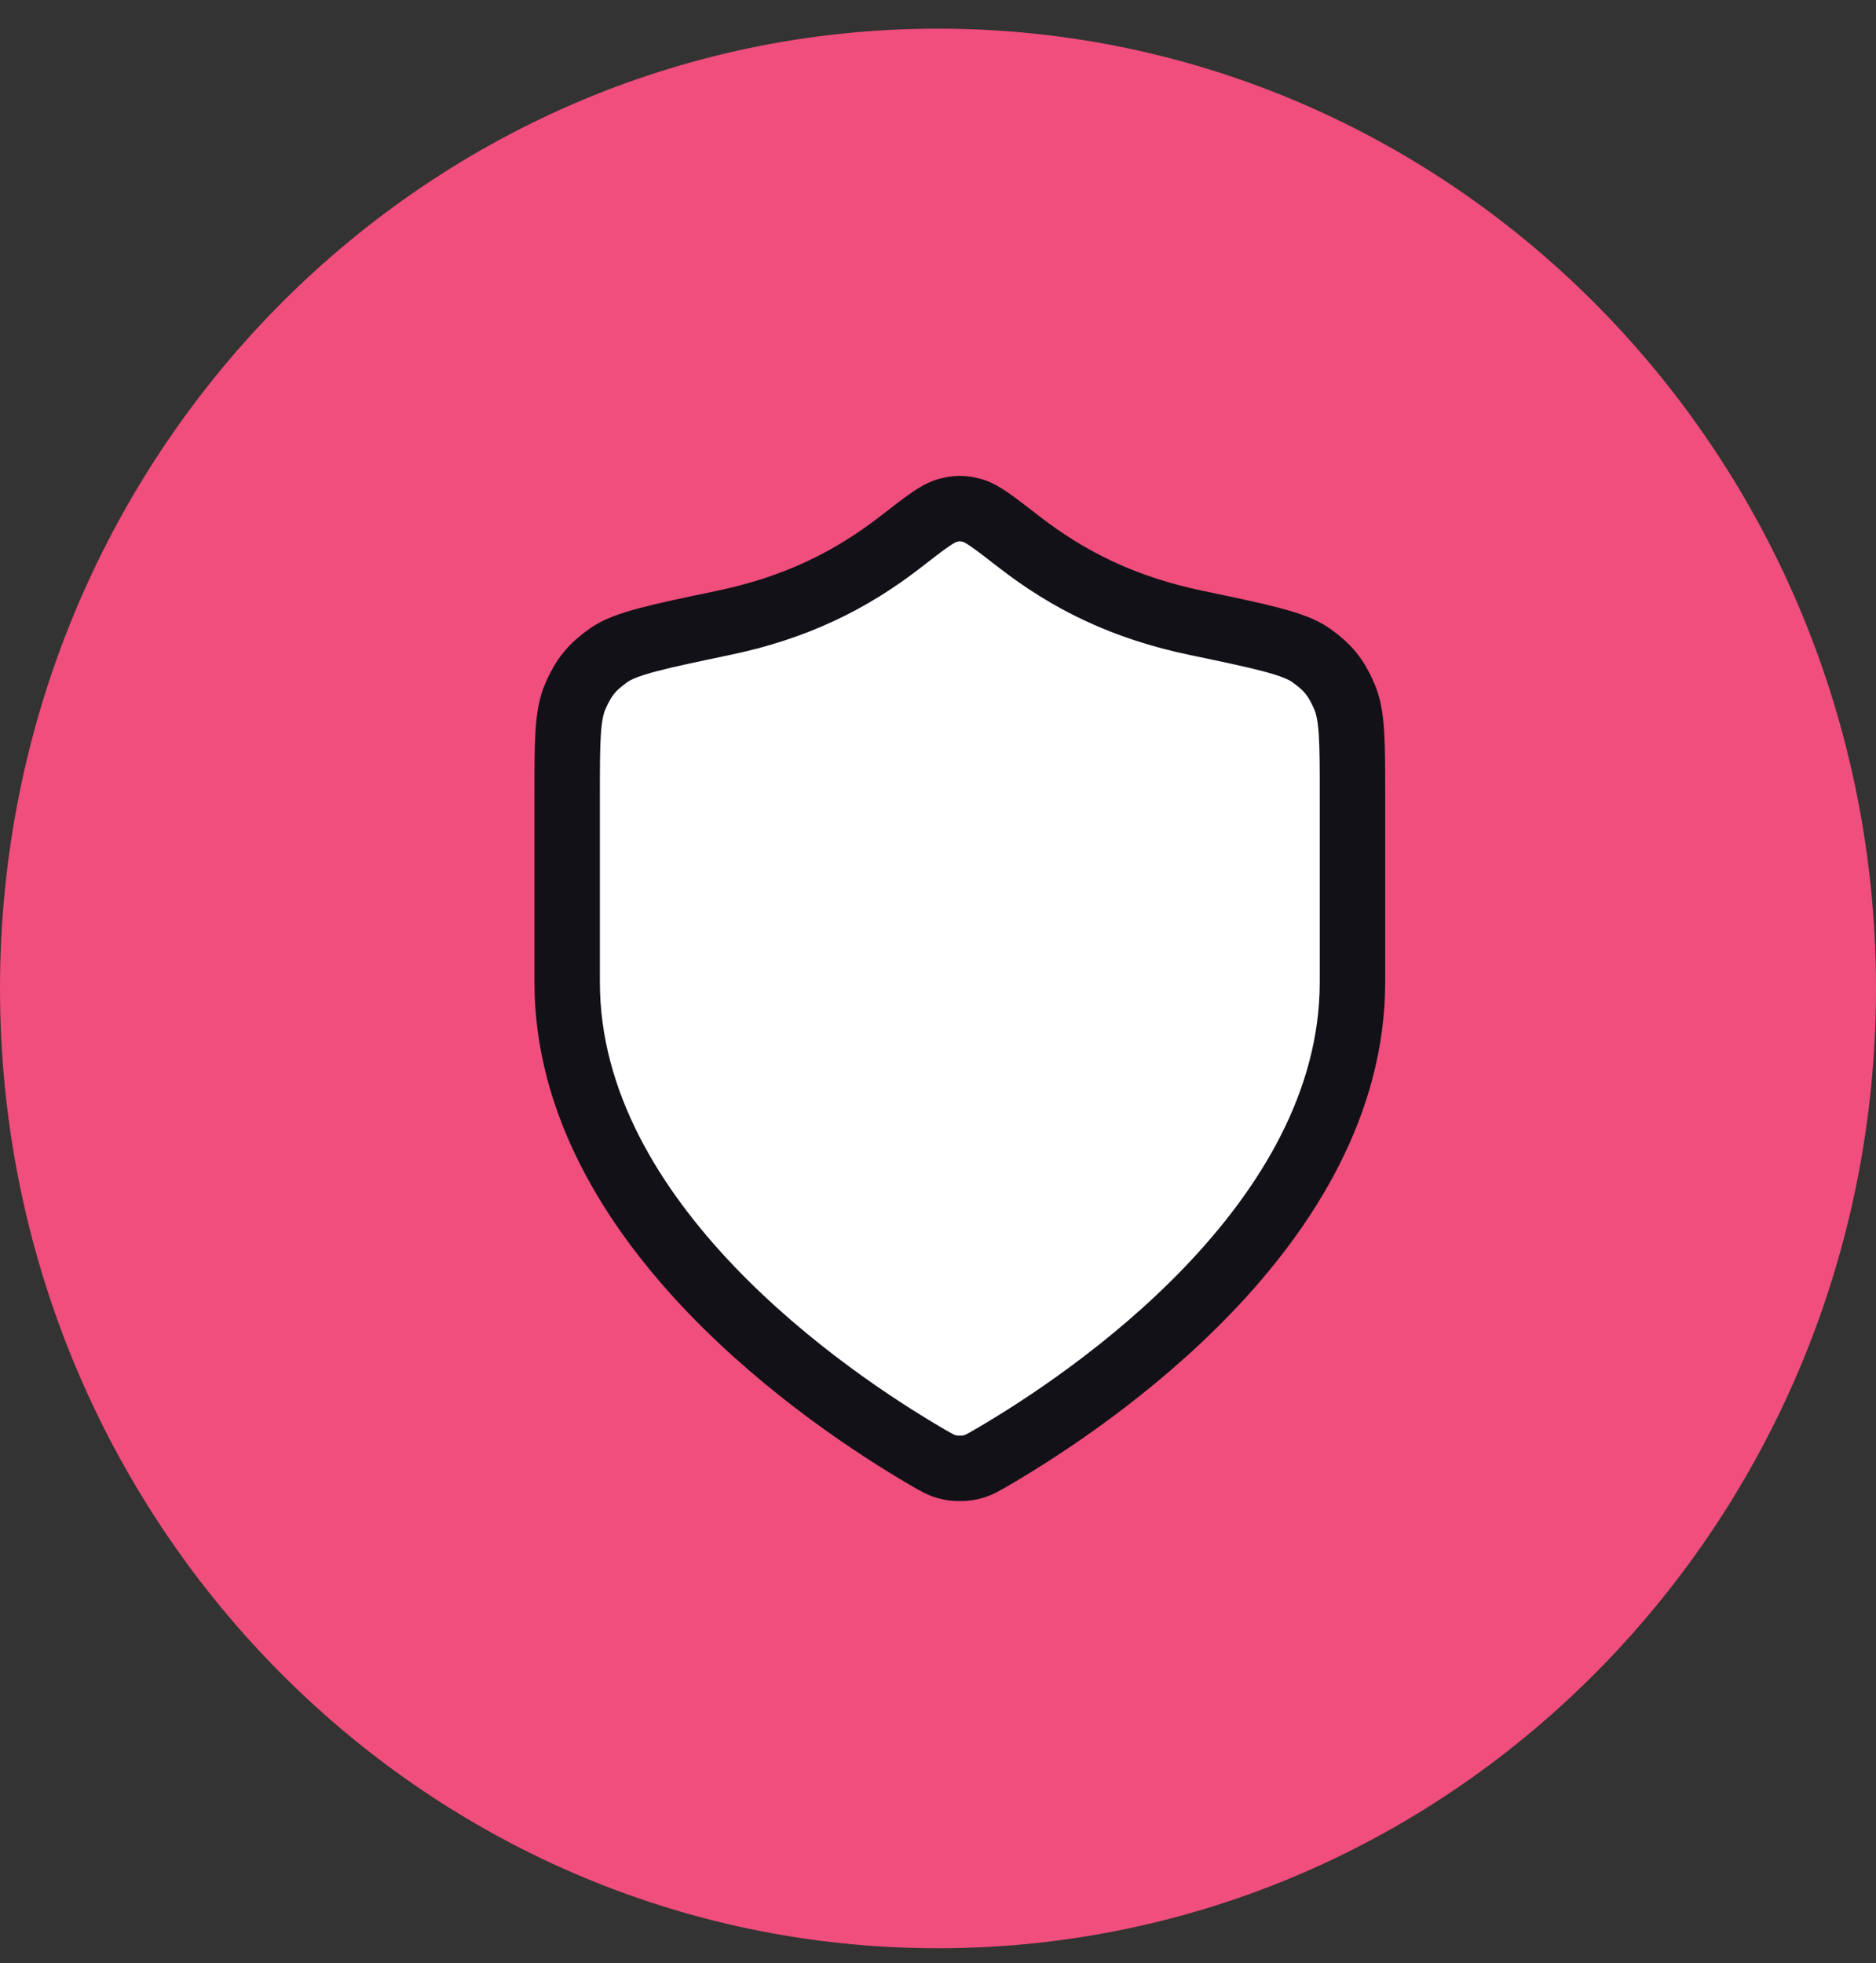
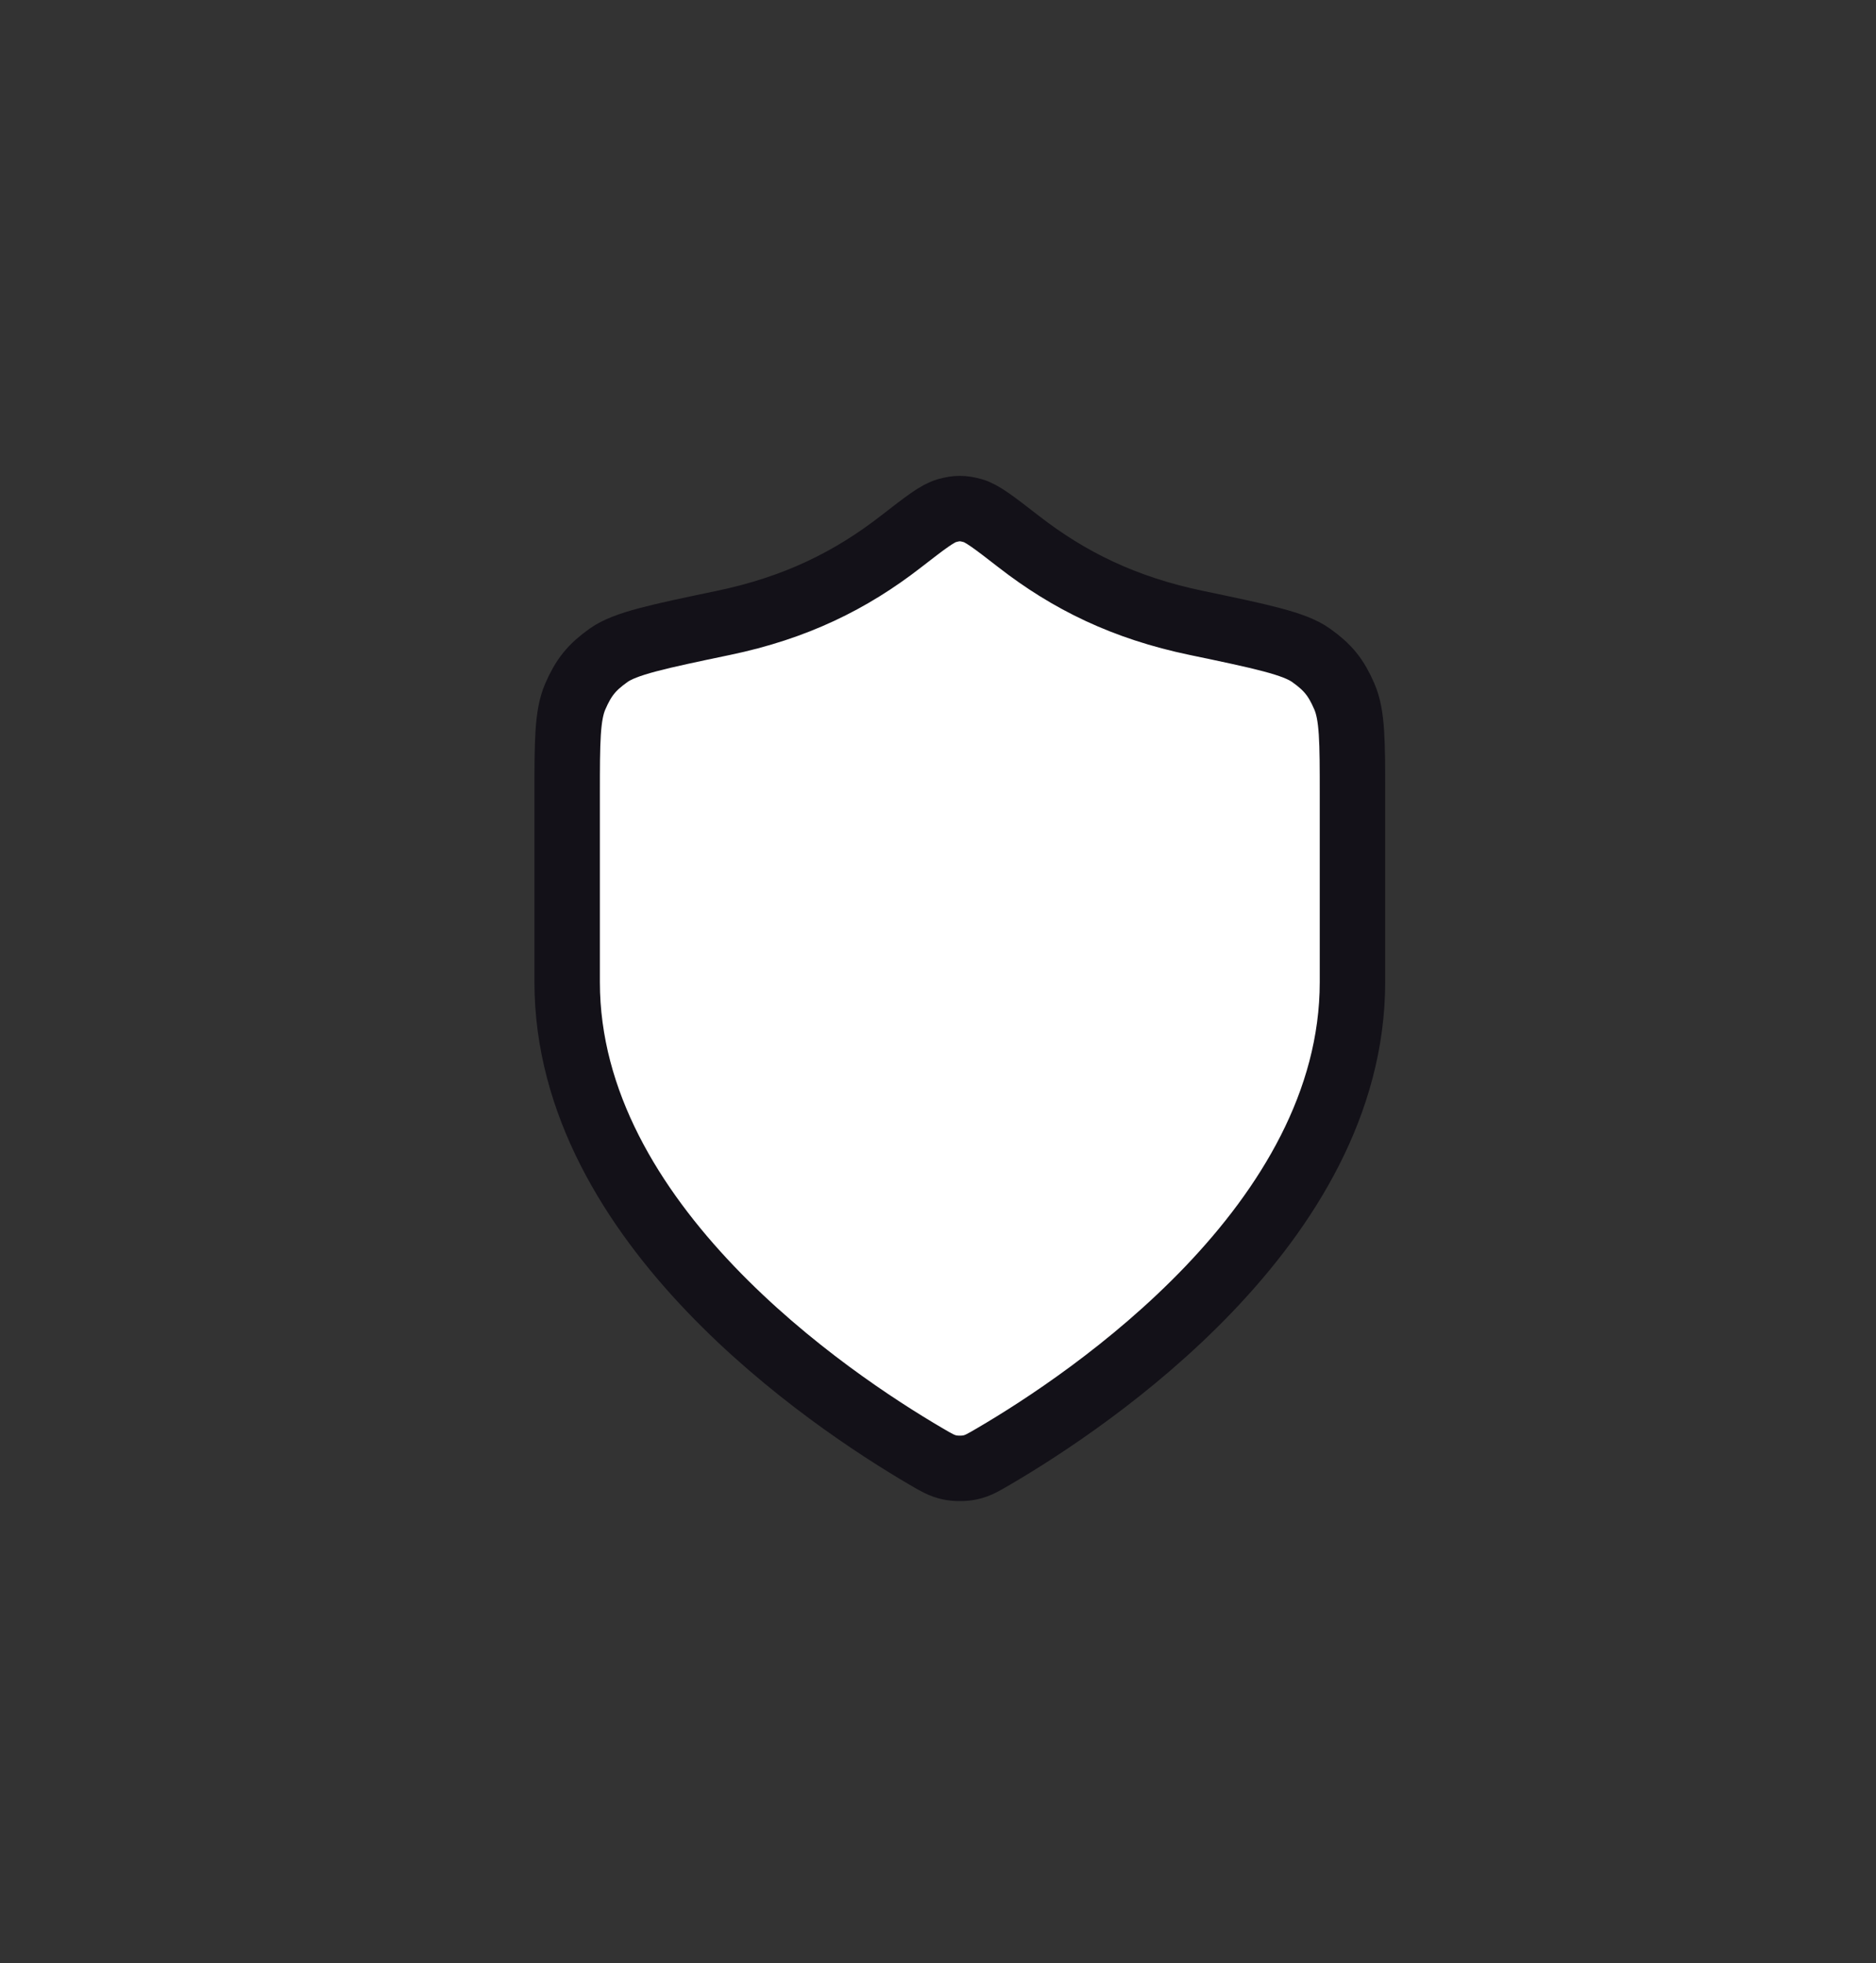
<svg xmlns="http://www.w3.org/2000/svg" width="43" height="45" viewBox="0 0 43 45" fill="none">
  <rect x="0" y="0" width="43" height="45" fill="#333333" stroke="none" />
-   <path d="M21.5 44.657C33.374 44.657 43 34.807 43 22.657C43 10.507 33.374 0.657 21.5 0.657C9.626 0.657 0 10.507 0 22.657C0 34.807 9.626 44.657 21.5 44.657Z" fill="#F04E7C" />
-   <path d="M21.215 33.378C21.464 33.524 21.588 33.597 21.764 33.635C21.901 33.665 22.099 33.665 22.236 33.635C22.412 33.597 22.536 33.524 22.785 33.378C24.977 32.094 31 28.059 31 22.511V18.216C31 17.002 31 16.395 30.814 15.965C30.625 15.527 30.436 15.294 30.048 15.019C29.666 14.748 28.917 14.591 27.42 14.278C25.77 13.934 24.502 13.311 23.344 12.41C22.788 11.979 22.51 11.763 22.293 11.704C22.064 11.642 21.936 11.642 21.707 11.704C21.49 11.763 21.212 11.979 20.656 12.41C19.498 13.311 18.23 13.934 16.58 14.278C15.083 14.591 14.334 14.748 13.952 15.019C13.564 15.294 13.376 15.527 13.186 15.965C13 16.395 13 17.002 13 18.216V22.511C13 28.059 19.023 32.094 21.215 33.378Z" fill="white" stroke="#131118" stroke-width="1.5" stroke-linecap="round" stroke-linejoin="round" />
+   <path d="M21.215 33.378C21.464 33.524 21.588 33.597 21.764 33.635C21.901 33.665 22.099 33.665 22.236 33.635C22.412 33.597 22.536 33.524 22.785 33.378C24.977 32.094 31 28.059 31 22.511V18.216C31 17.002 31 16.395 30.814 15.965C30.625 15.527 30.436 15.294 30.048 15.019C29.666 14.748 28.917 14.591 27.42 14.278C25.77 13.934 24.502 13.311 23.344 12.41C22.788 11.979 22.51 11.763 22.293 11.704C22.064 11.642 21.936 11.642 21.707 11.704C21.49 11.763 21.212 11.979 20.656 12.41C19.498 13.311 18.23 13.934 16.58 14.278C15.083 14.591 14.334 14.748 13.952 15.019C13.564 15.294 13.376 15.527 13.186 15.965C13 16.395 13 17.002 13 18.216V22.511C13 28.059 19.023 32.094 21.215 33.378" fill="white" stroke="#131118" stroke-width="1.5" stroke-linecap="round" stroke-linejoin="round" />
</svg>